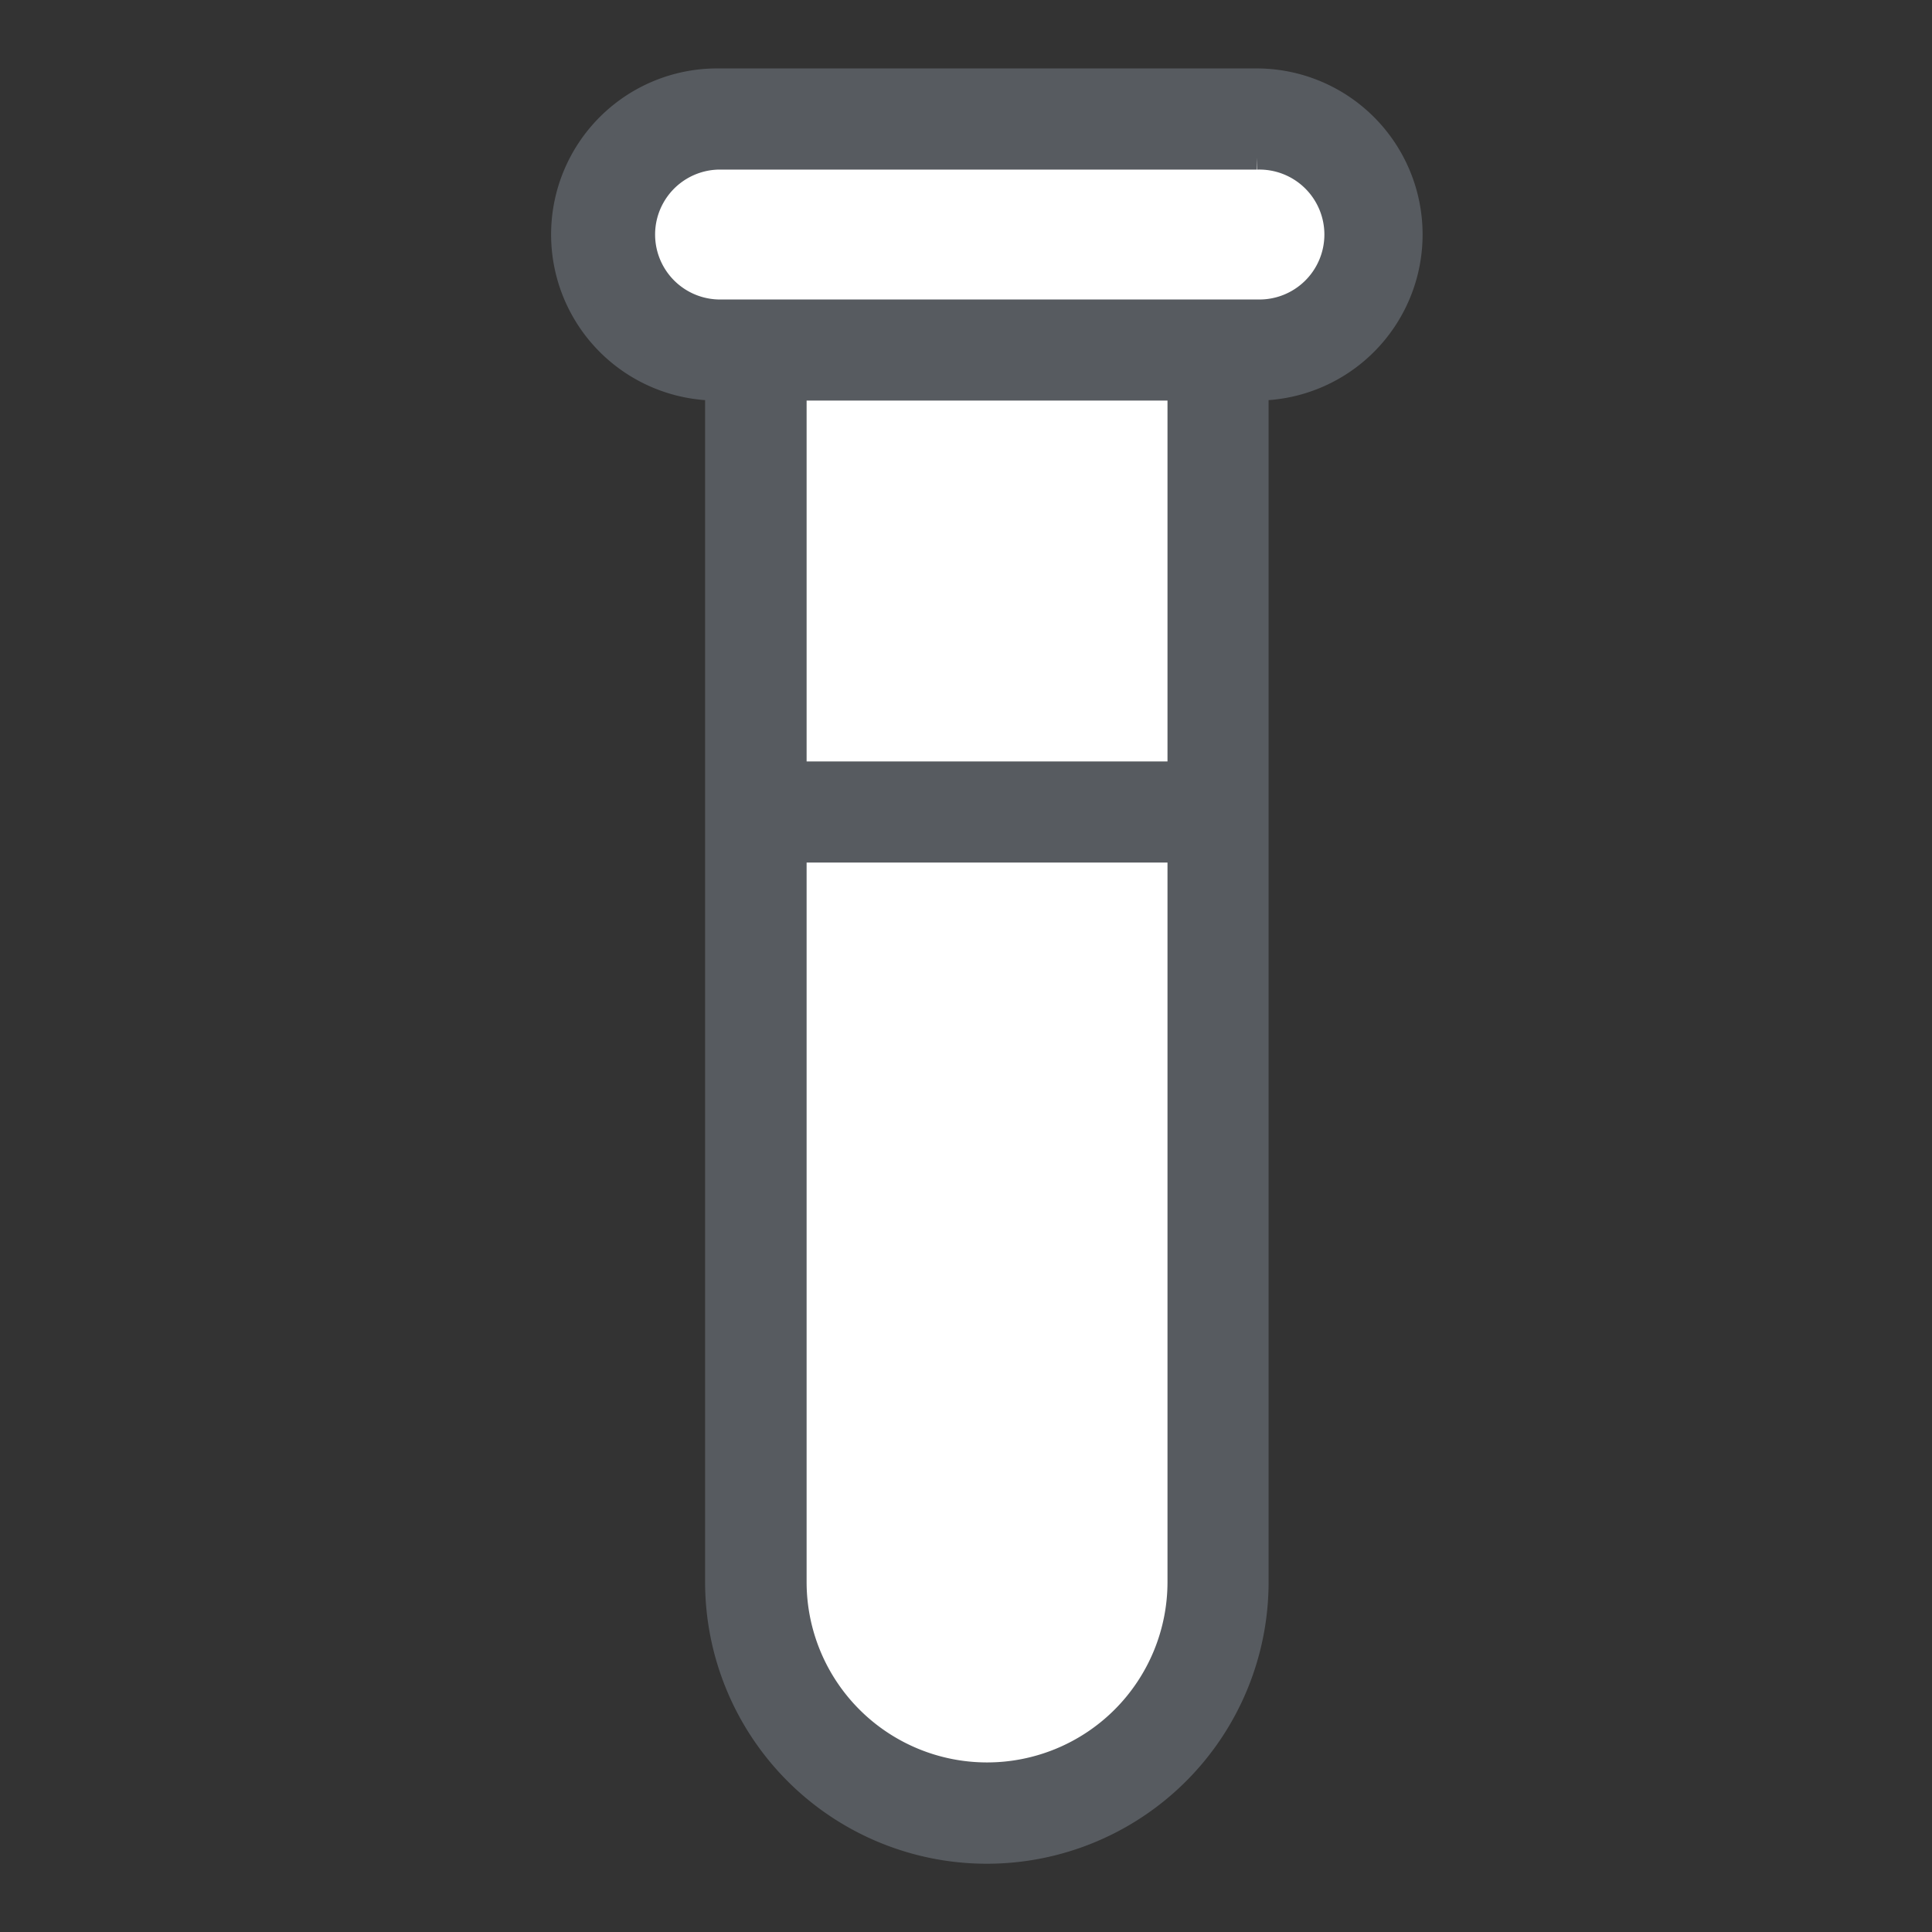
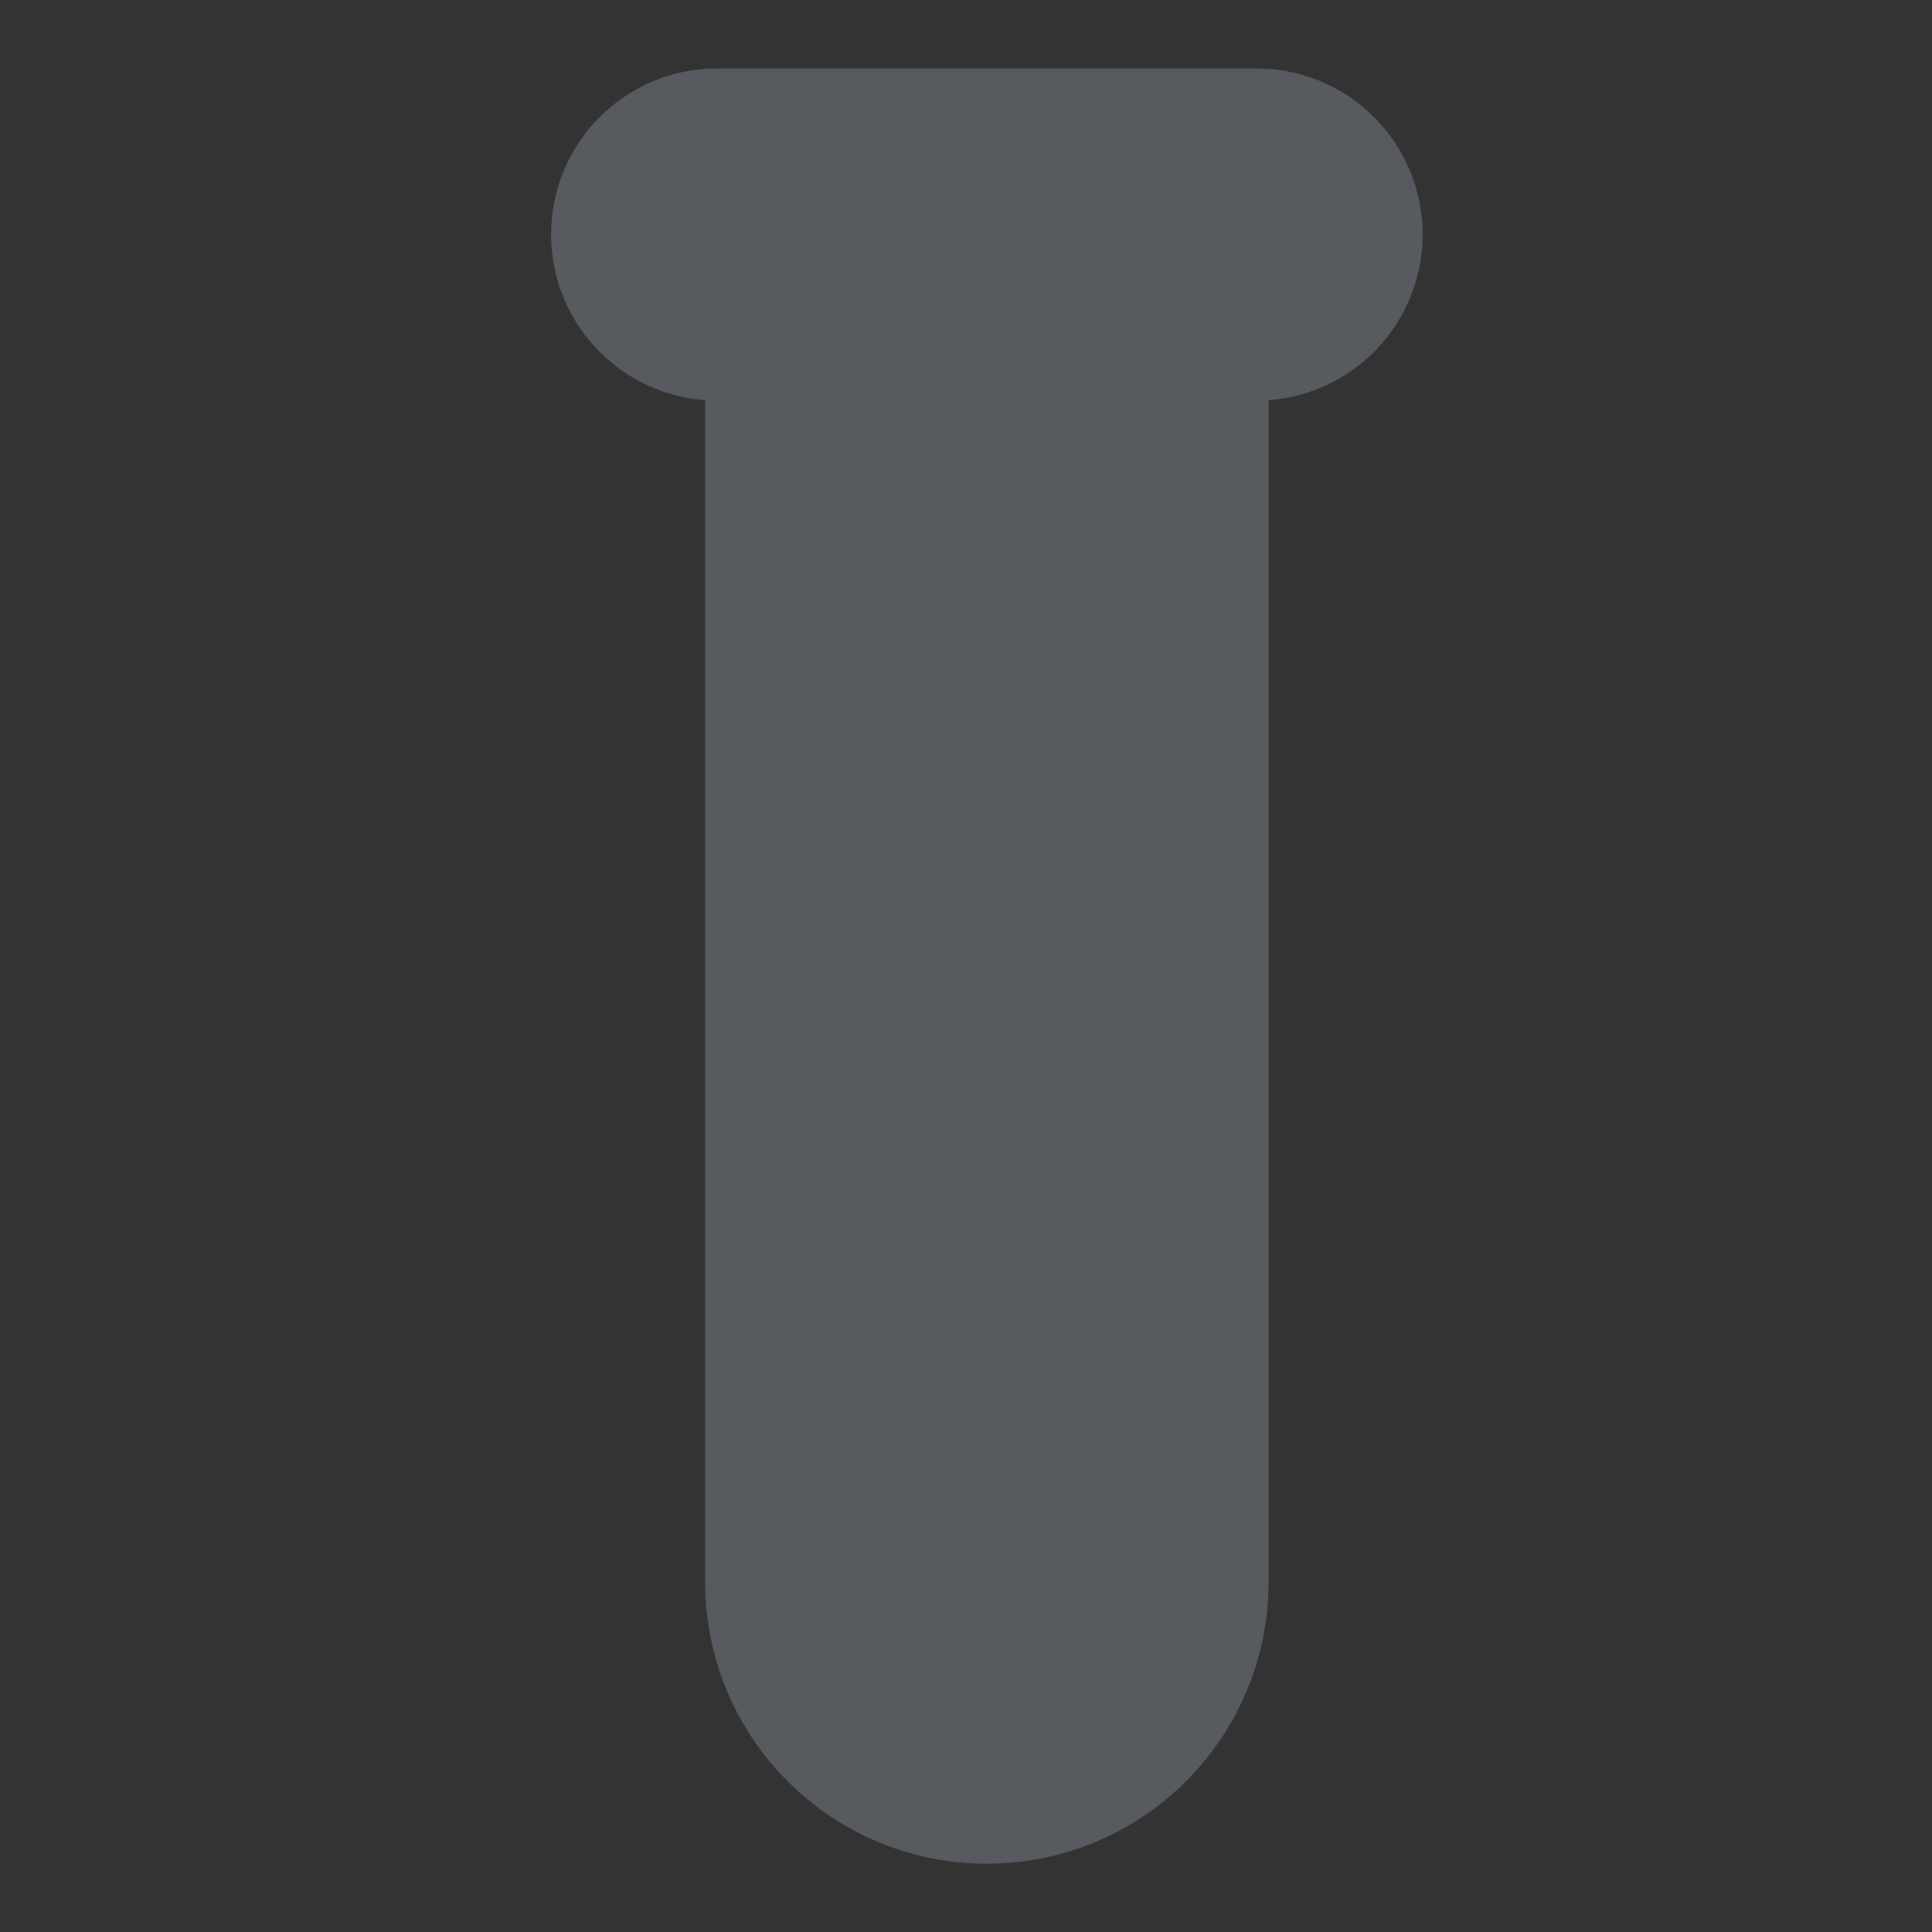
<svg xmlns="http://www.w3.org/2000/svg" id="flask" width="24" height="24" viewBox="0 0 24 24">
  <rect x="0" y="0" width="24" height="24" fill="#333333" stroke="none" />
-   <rect id="Rectangle" width="24" height="24" fill="none" />
  <path id="Path" d="M8.609,0h-6.7a1.913,1.913,0,0,0,0,3.826V18.652a3.348,3.348,0,0,0,6.7,0V3.826A1.913,1.913,0,0,0,8.609,0Z" transform="translate(7 1)" fill="#575b60" stroke="#575b60" stroke-miterlimit="10" stroke-width="0.3" />
-   <path id="Path-2" data-name="Path" d="M4.783,9.087A2.391,2.391,0,0,1,0,9.087V0H4.783Z" transform="translate(9.87 10.565)" fill="#fff" stroke="#575b60" stroke-miterlimit="10" stroke-width="0.3" />
-   <path id="Path-3" data-name="Path" d="M4.783,4.783H0V0H4.783Z" transform="translate(9.87 4.826)" fill="#fff" stroke="#575b60" stroke-miterlimit="10" stroke-width="0.3" />
-   <path id="Path-4" data-name="Path" d="M7.652,1.913H.957A.957.957,0,0,1,.957,0h6.7a.957.957,0,1,1,0,1.913Z" transform="translate(7.957 1.957)" fill="#fff" stroke="#575b60" stroke-miterlimit="10" stroke-width="0.3" />
</svg>